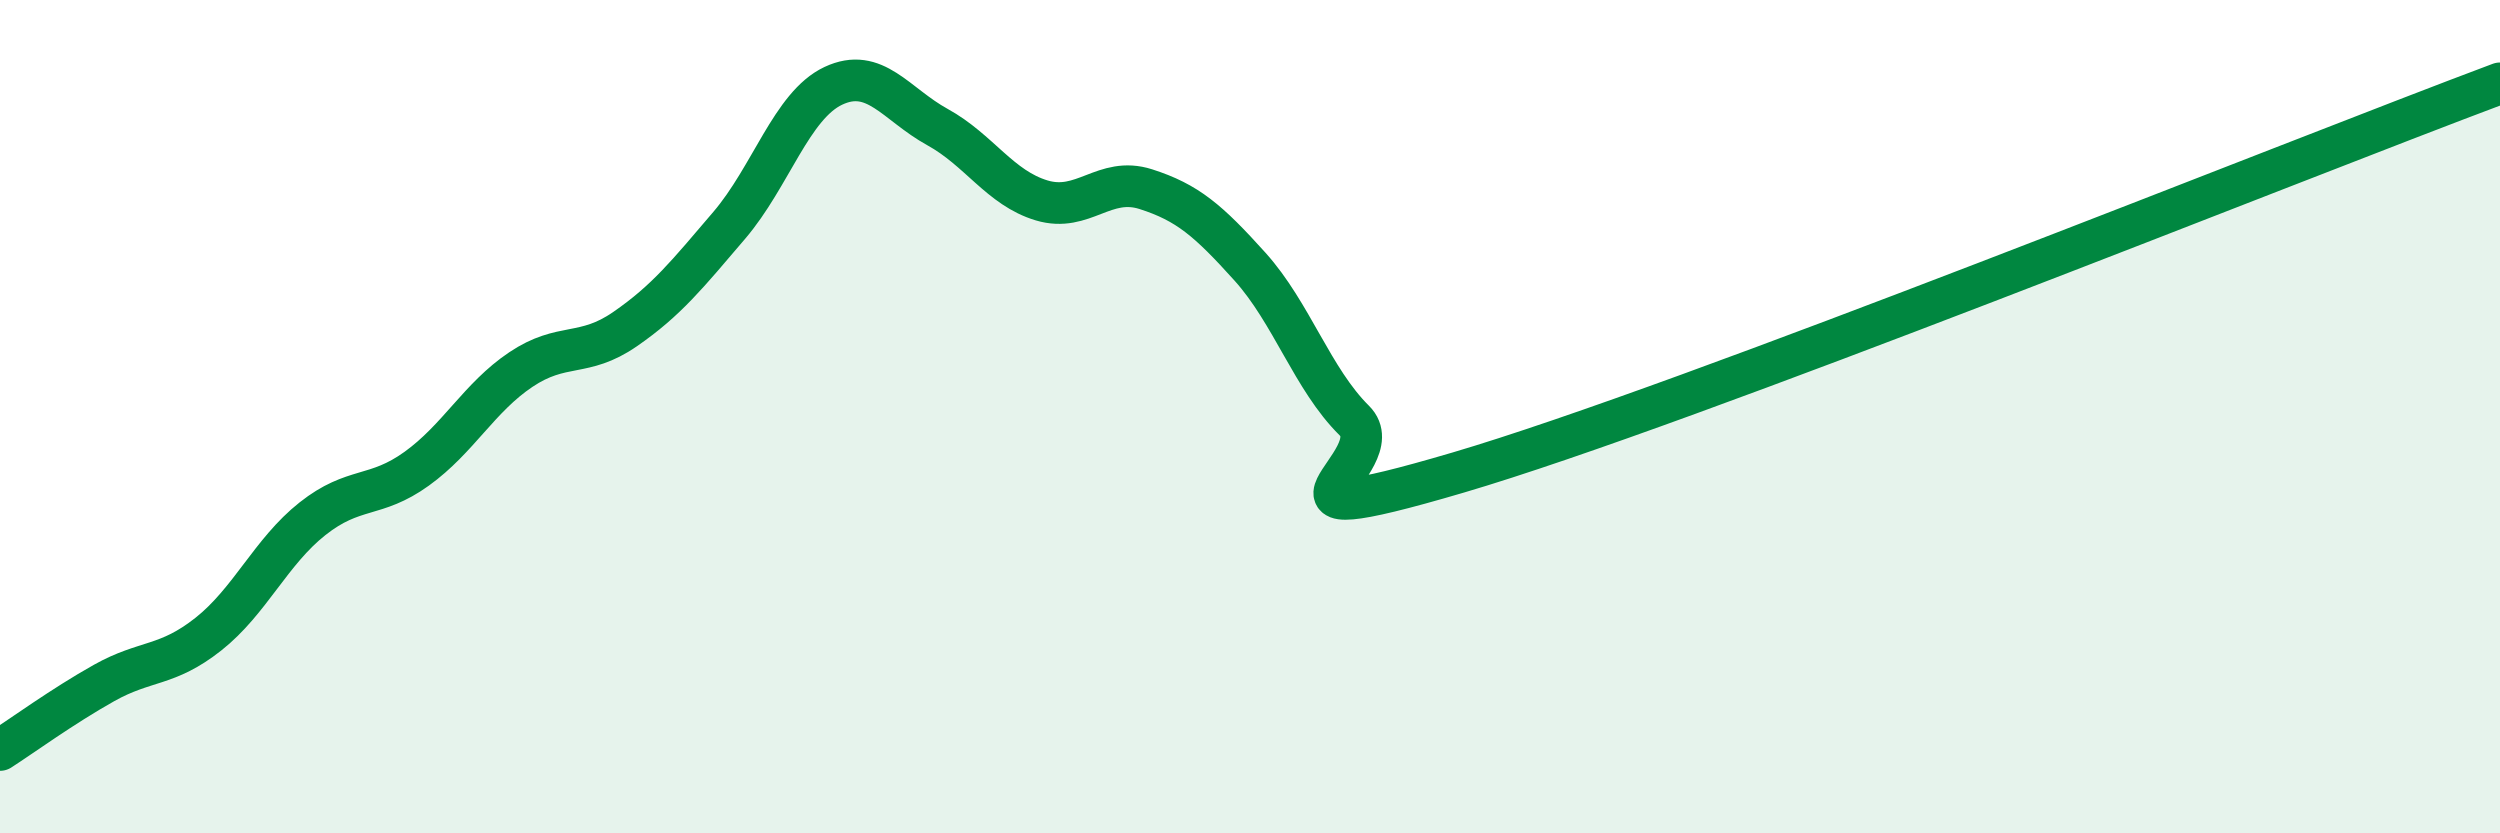
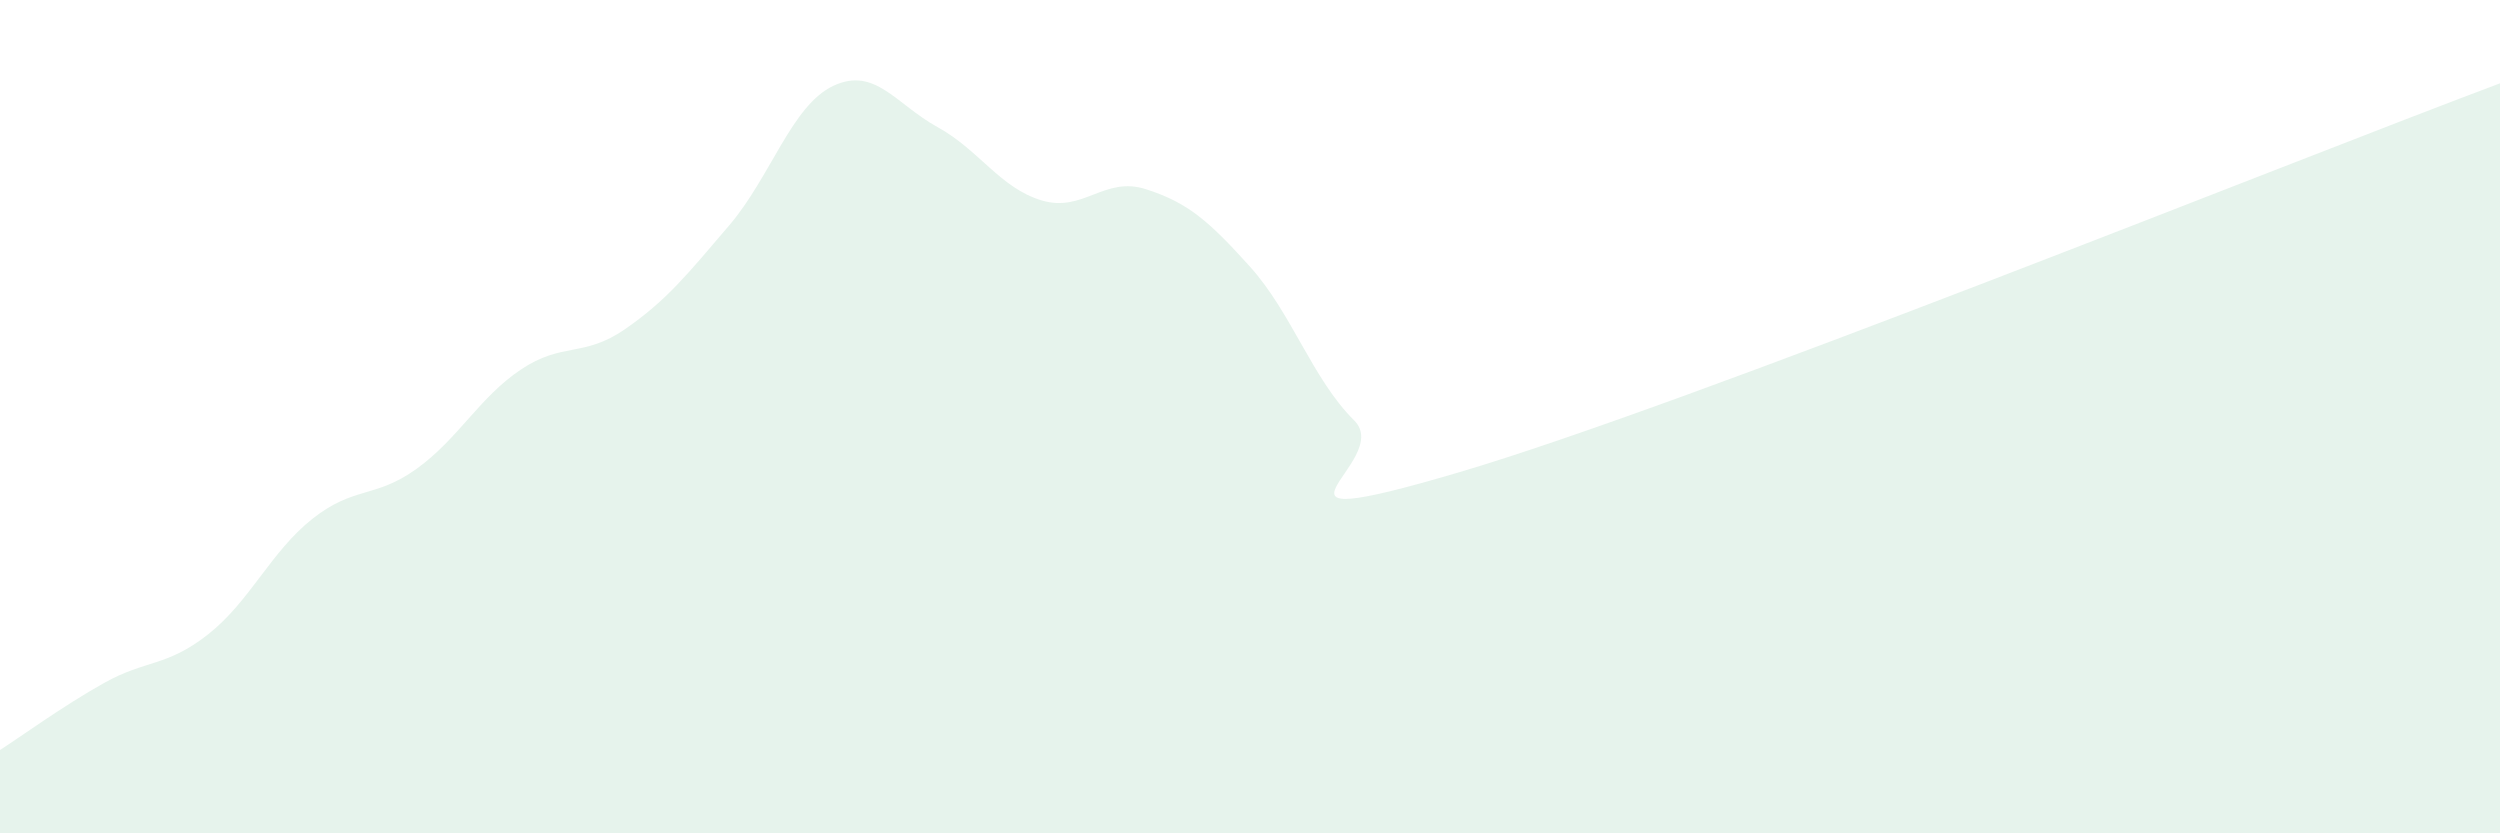
<svg xmlns="http://www.w3.org/2000/svg" width="60" height="20" viewBox="0 0 60 20">
  <path d="M 0,18 C 0.5,17.68 1.5,16.95 2.5,16.39 C 3.5,15.83 4,16.01 5,15.22 C 6,14.43 6.5,13.24 7.5,12.45 C 8.5,11.66 9,11.97 10,11.25 C 11,10.53 11.5,9.54 12.5,8.87 C 13.5,8.2 14,8.59 15,7.9 C 16,7.21 16.5,6.58 17.5,5.41 C 18.5,4.24 19,2.53 20,2.06 C 21,1.59 21.5,2.5 22.5,3.05 C 23.5,3.6 24,4.51 25,4.81 C 26,5.11 26.5,4.22 27.5,4.54 C 28.5,4.86 29,5.29 30,6.4 C 31,7.51 31.5,9.1 32.5,10.09 C 33.5,11.08 29.5,12.96 35,11.34 C 40.5,9.72 55,3.87 60,2L60 20L0 20Z" fill="#008740" opacity="0.1" stroke-linecap="round" stroke-linejoin="round" />
-   <path d="M 0,18 C 0.5,17.68 1.5,16.95 2.5,16.39 C 3.5,15.83 4,16.01 5,15.22 C 6,14.43 6.5,13.24 7.5,12.45 C 8.5,11.66 9,11.97 10,11.25 C 11,10.53 11.5,9.54 12.5,8.87 C 13.5,8.2 14,8.59 15,7.9 C 16,7.21 16.5,6.58 17.5,5.41 C 18.5,4.24 19,2.53 20,2.06 C 21,1.59 21.5,2.5 22.5,3.05 C 23.5,3.6 24,4.51 25,4.81 C 26,5.11 26.5,4.22 27.5,4.54 C 28.5,4.86 29,5.29 30,6.4 C 31,7.51 31.5,9.1 32.5,10.09 C 33.5,11.08 29.5,12.96 35,11.34 C 40.5,9.72 55,3.87 60,2" stroke="#008740" stroke-width="1" fill="none" stroke-linecap="round" stroke-linejoin="round" />
</svg>